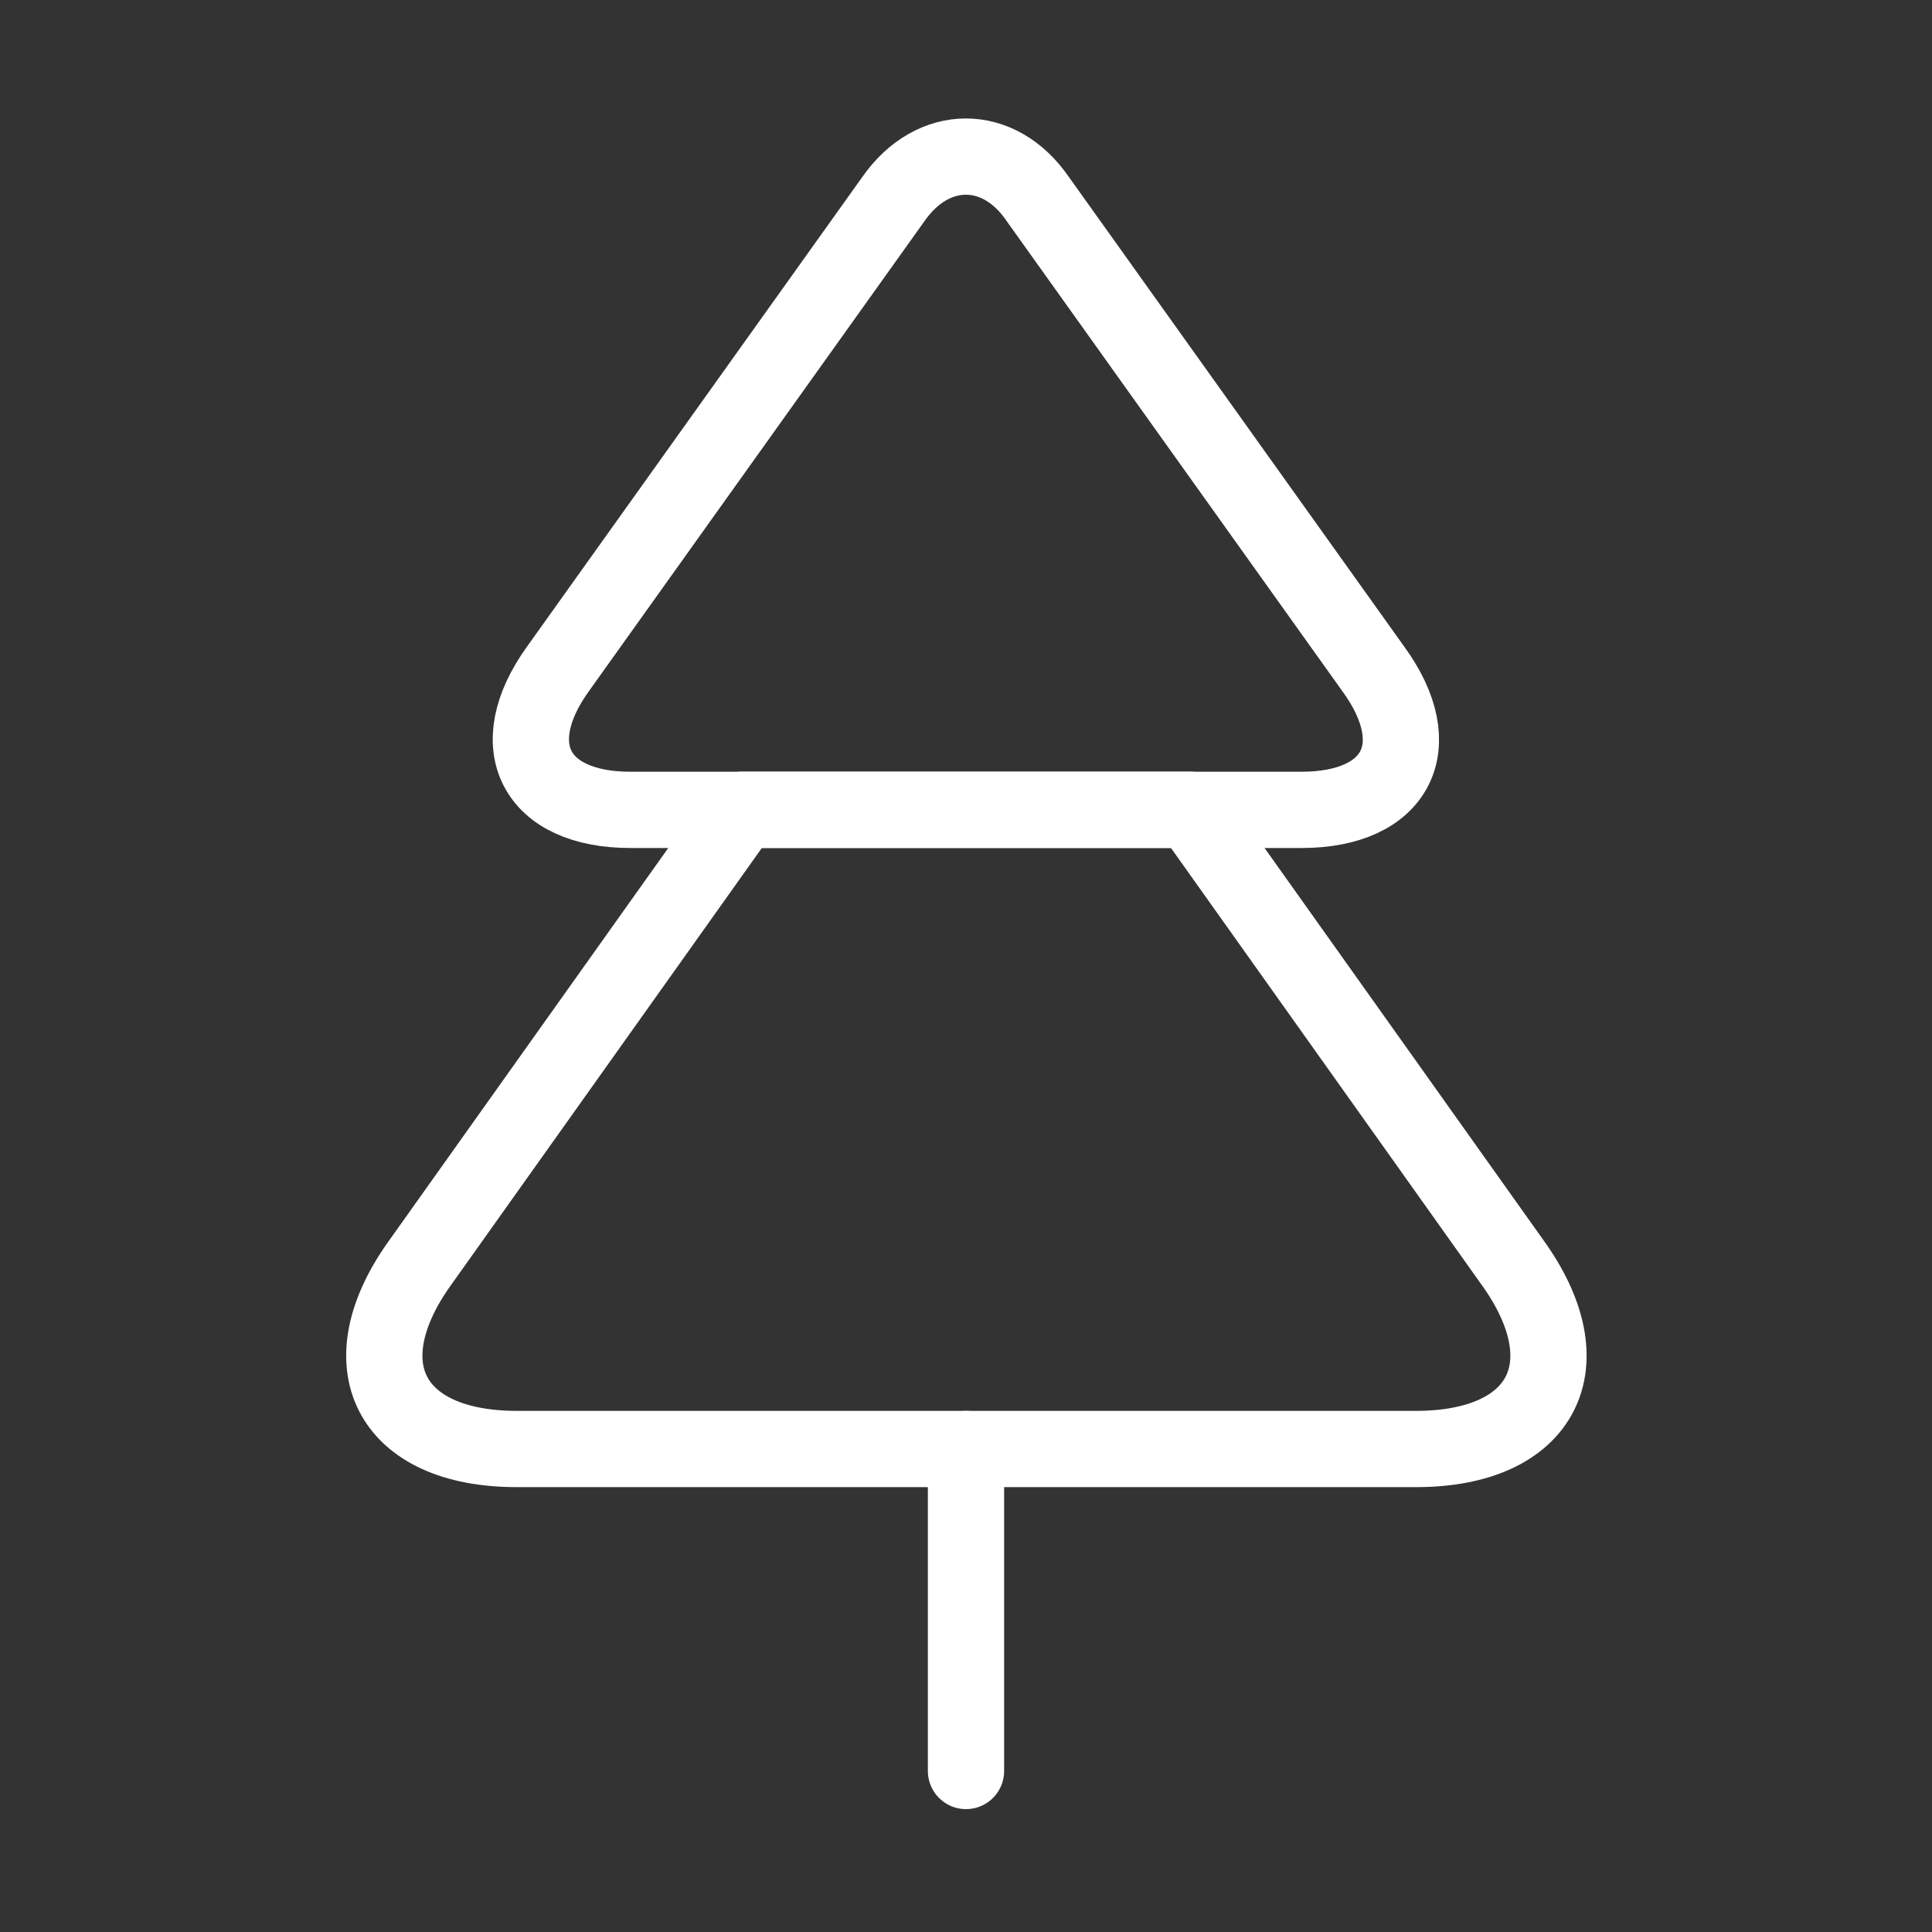
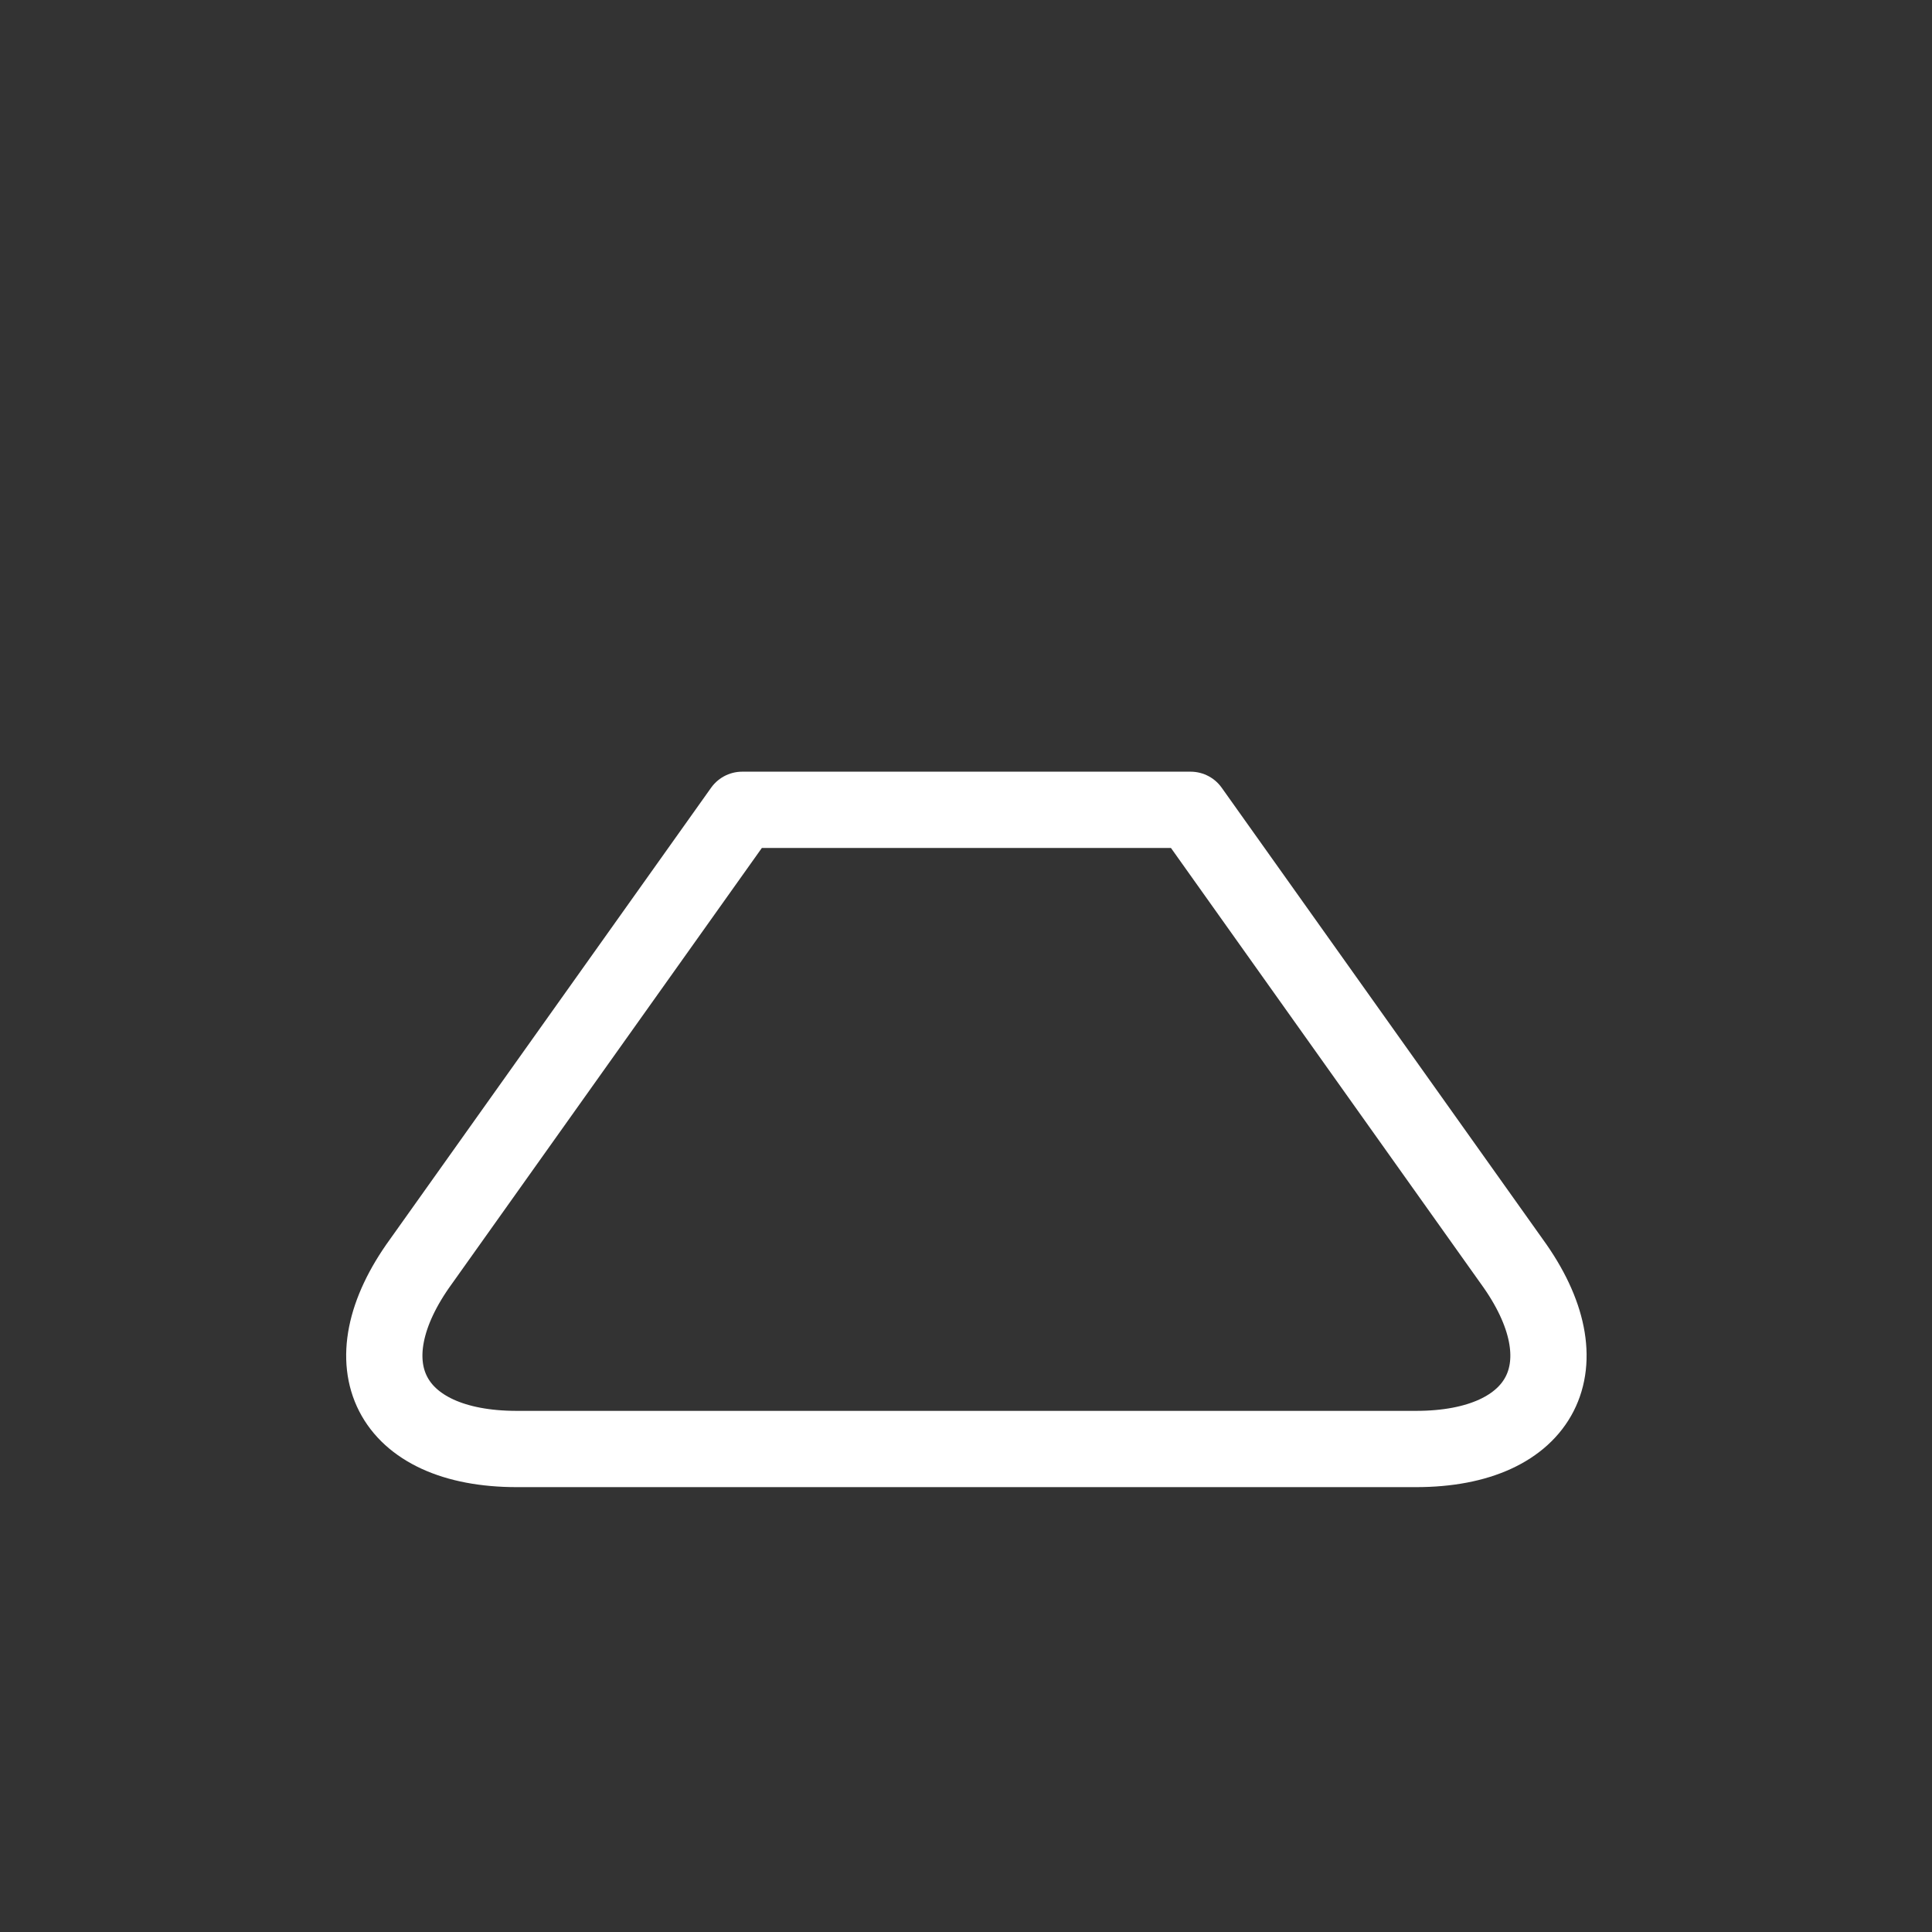
<svg xmlns="http://www.w3.org/2000/svg" width="38" height="38" viewBox="0 0 38 38" fill="none">
  <rect x="0" y="0" width="38" height="38" fill="#333333" stroke="none" />
-   <path d="M25.602 15.929H12.398C10.529 15.929 9.88 14.678 10.973 13.158L17.575 3.911C18.351 2.803 19.649 2.803 20.409 3.911L27.012 13.158C28.12 14.678 27.471 15.929 25.602 15.929Z" stroke="white" stroke-width="1.5" stroke-linecap="round" stroke-linejoin="round" />
  <path d="M27.851 28.5H10.165C7.663 28.5 6.808 26.838 8.281 24.811L14.598 15.928H23.418L29.735 24.811C31.207 26.838 30.352 28.5 27.851 28.5Z" stroke="white" stroke-width="1.5" stroke-linecap="round" stroke-linejoin="round" />
-   <path d="M19 34.833V28.5" stroke="white" stroke-width="1.5" stroke-linecap="round" stroke-linejoin="round" />
</svg>